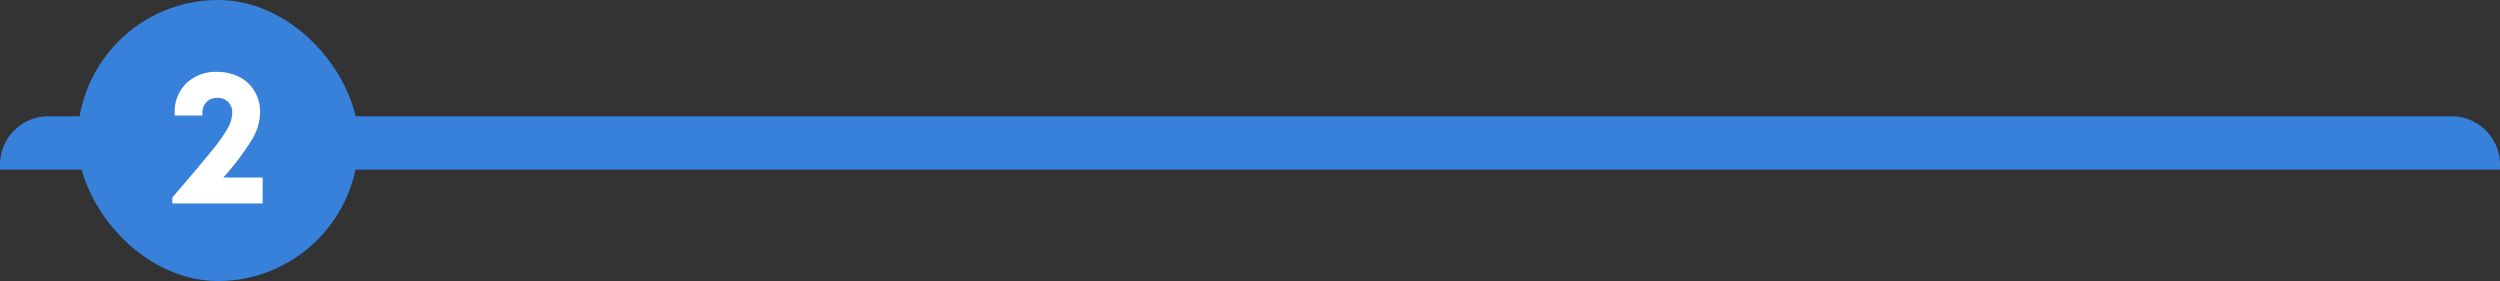
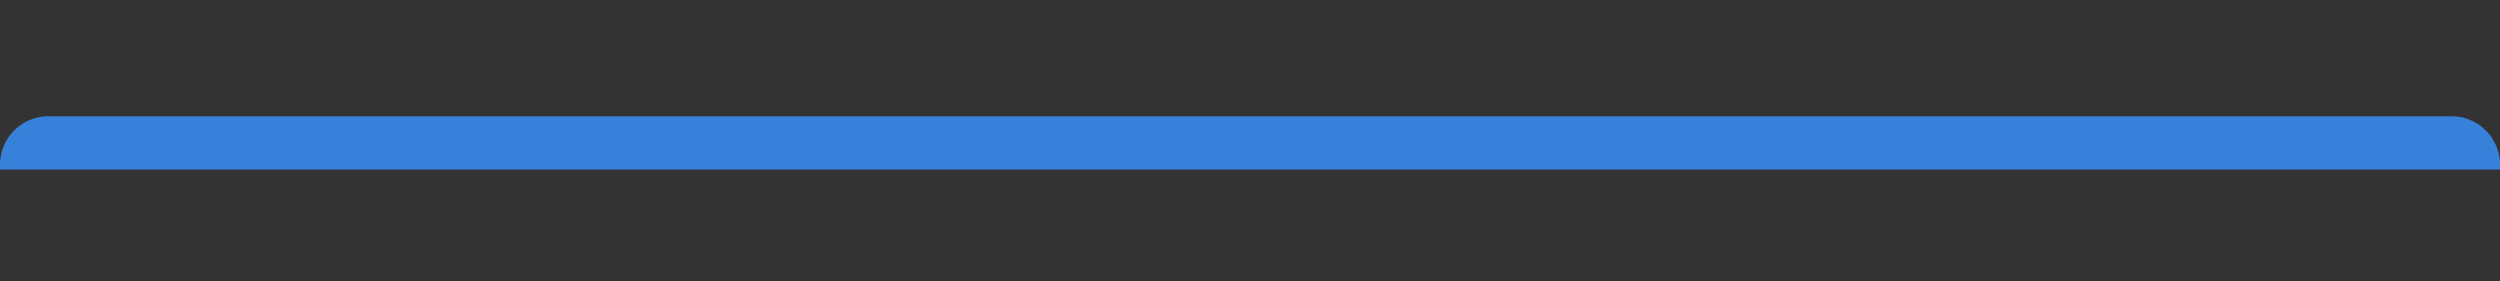
<svg xmlns="http://www.w3.org/2000/svg" width="516" height="58" viewBox="0 0 516 58">
  <rect x="0" y="0" width="516" height="58" fill="#333333" stroke="none" />
  <g id="_2" data-name="2" transform="translate(-702 -4473)">
    <path id="Прямоугольник_1798" data-name="Прямоугольник 1798" d="M10,0H506a10,10,0,0,1,10,10v1a0,0,0,0,1,0,0H0a0,0,0,0,1,0,0V10A10,10,0,0,1,10,0Z" transform="translate(702 4497)" fill="#3881db" />
    <g id="Сгруппировать_11080" data-name="Сгруппировать 11080" transform="translate(1090.821 4473)">
-       <rect id="Прямоугольник_1799" data-name="Прямоугольник 1799" width="58" height="58" rx="29" transform="translate(-372.821)" fill="#3881db" />
-       <path id="Контур_2612" data-name="Контур 2612" d="M.88-5.36H9V0H-9.64V-1.24q5.72-6.64,8.18-9.7a32.91,32.91,0,0,0,3.32-4.7,6.67,6.67,0,0,0,.86-3.08,3.027,3.027,0,0,0-.84-2.24,2.975,2.975,0,0,0-2.2-.84,3.056,3.056,0,0,0-2.26.86,3.108,3.108,0,0,0-.86,2.3v.48H-9.16v-.56a8.156,8.156,0,0,1,2.4-6.08A8.678,8.678,0,0,1-.4-27.16,9.827,9.827,0,0,1,4.2-26.1a7.662,7.662,0,0,1,3.16,2.98A8.414,8.414,0,0,1,8.48-18.8a11.252,11.252,0,0,1-1.56,5.4A53.447,53.447,0,0,1,.88-5.36Z" transform="translate(-343.61 42)" fill="#fff" />
-     </g>
+       </g>
  </g>
</svg>